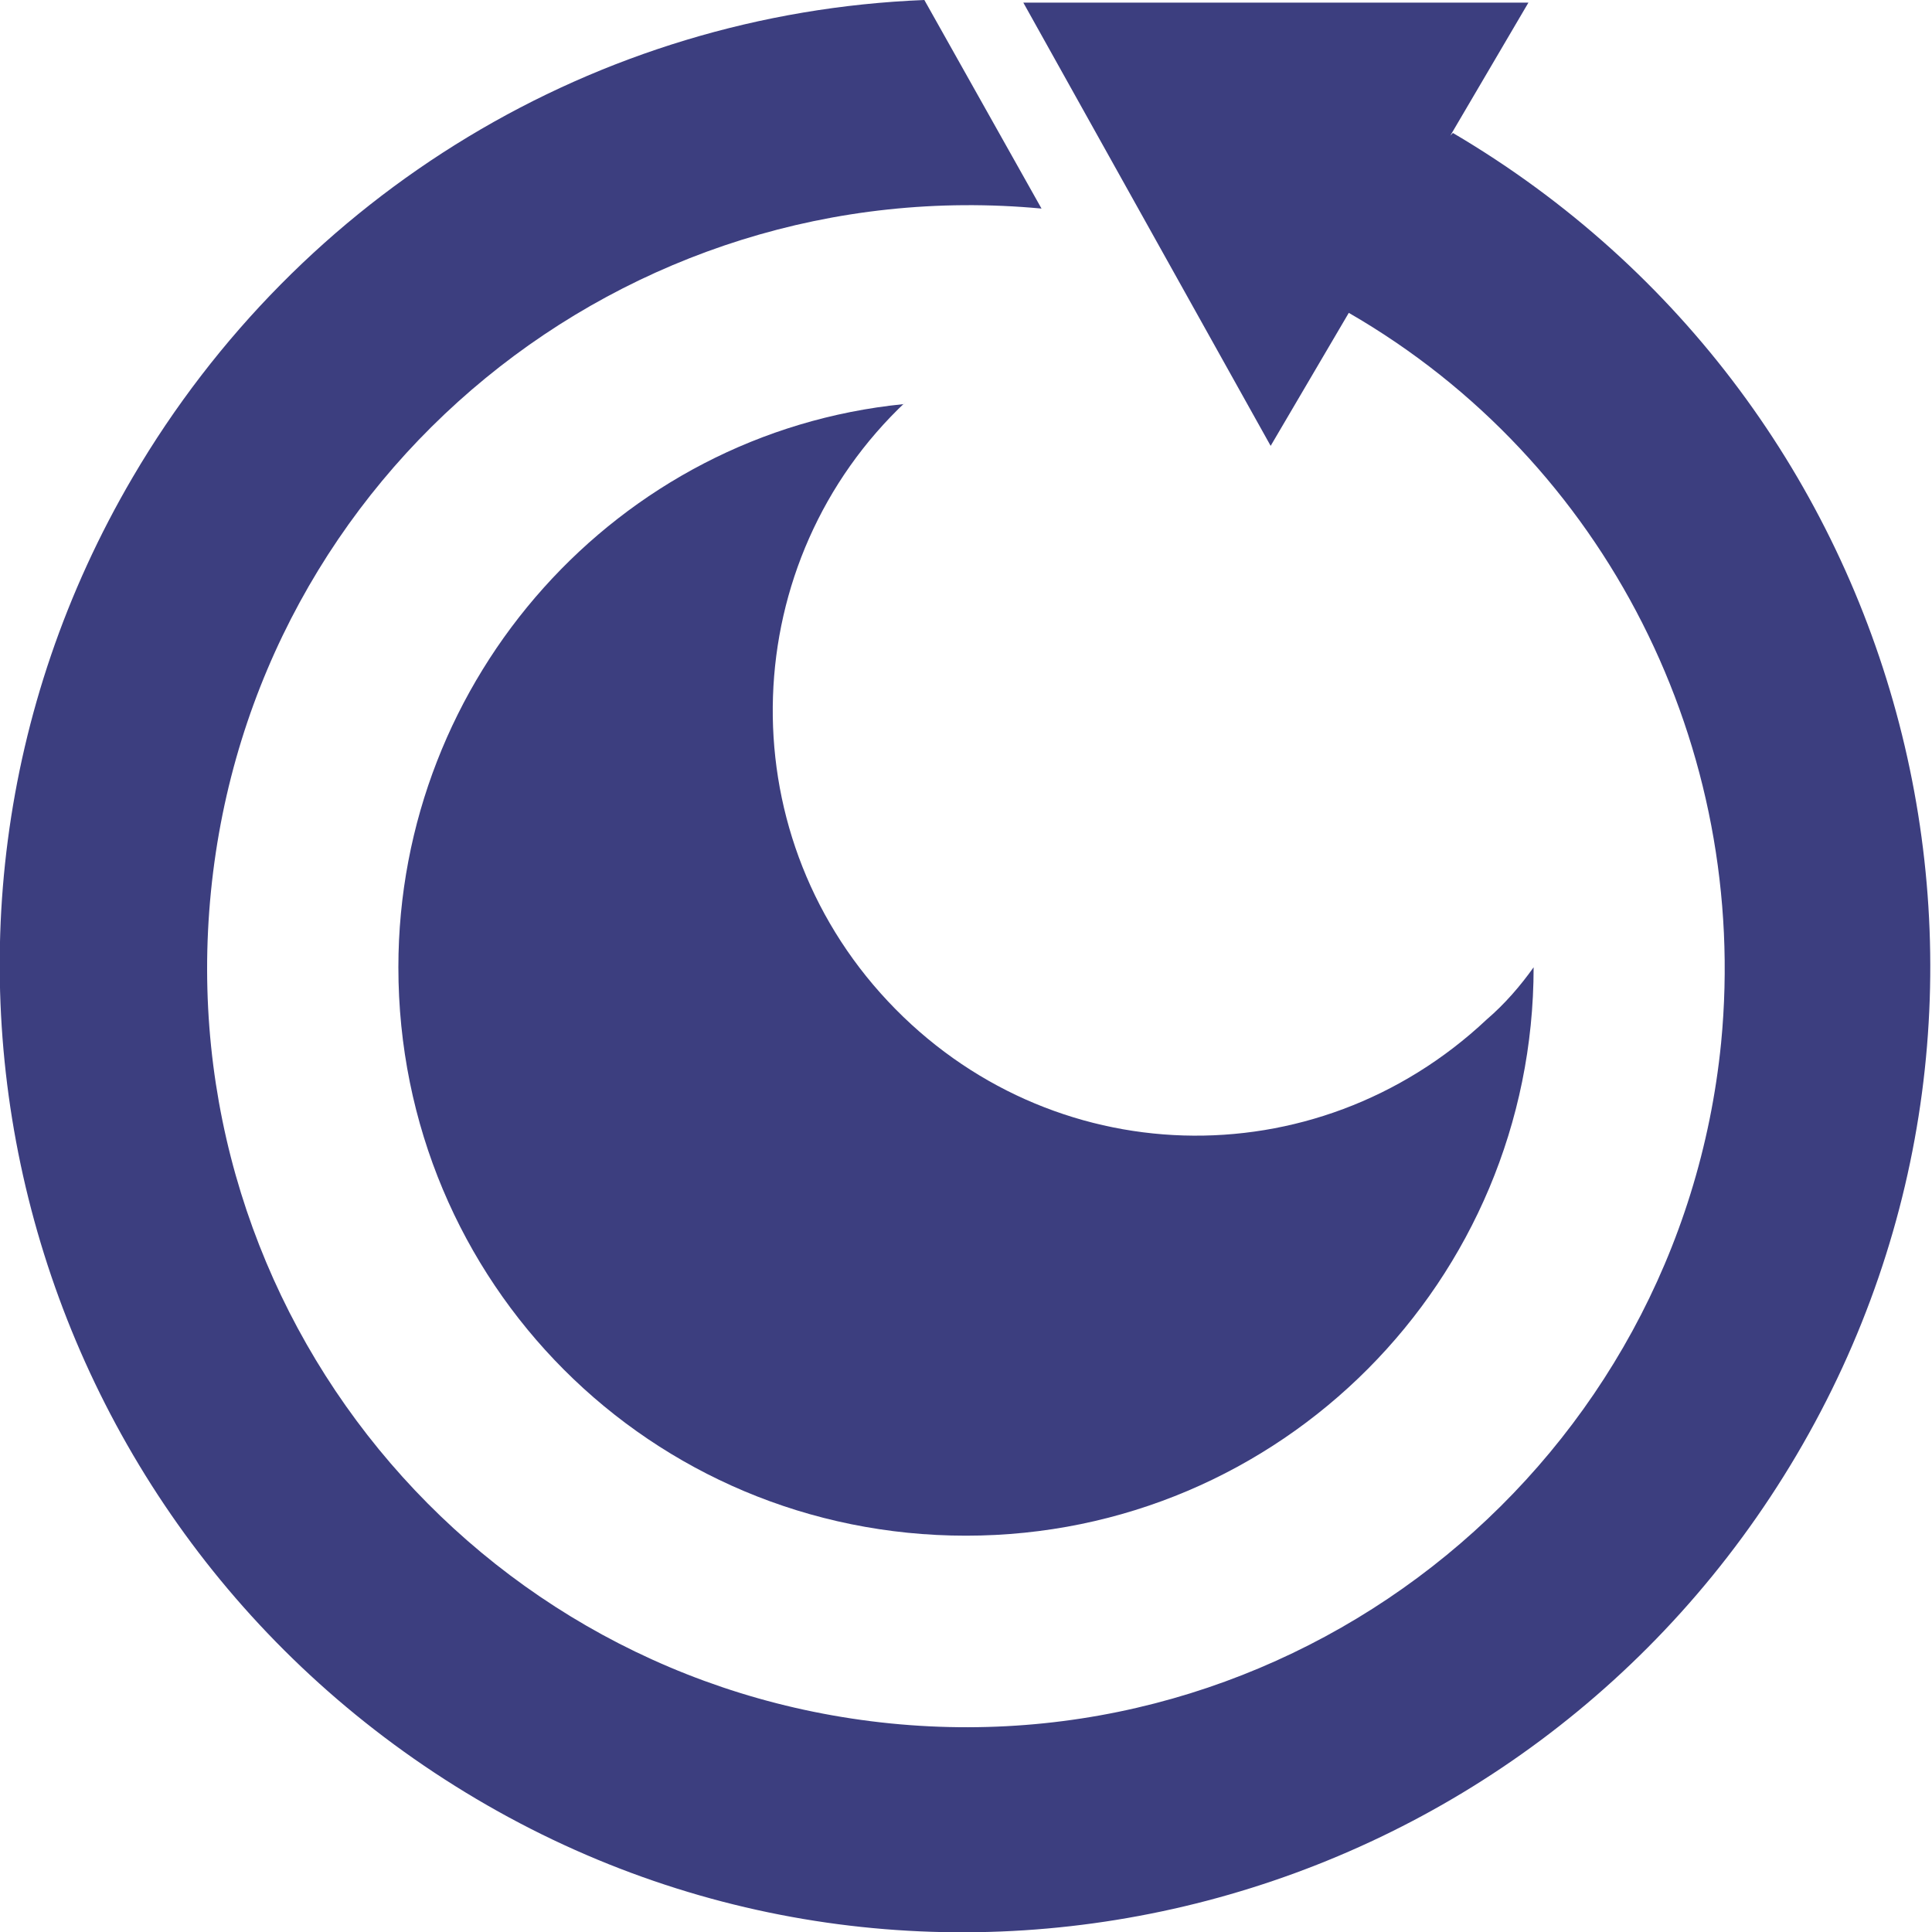
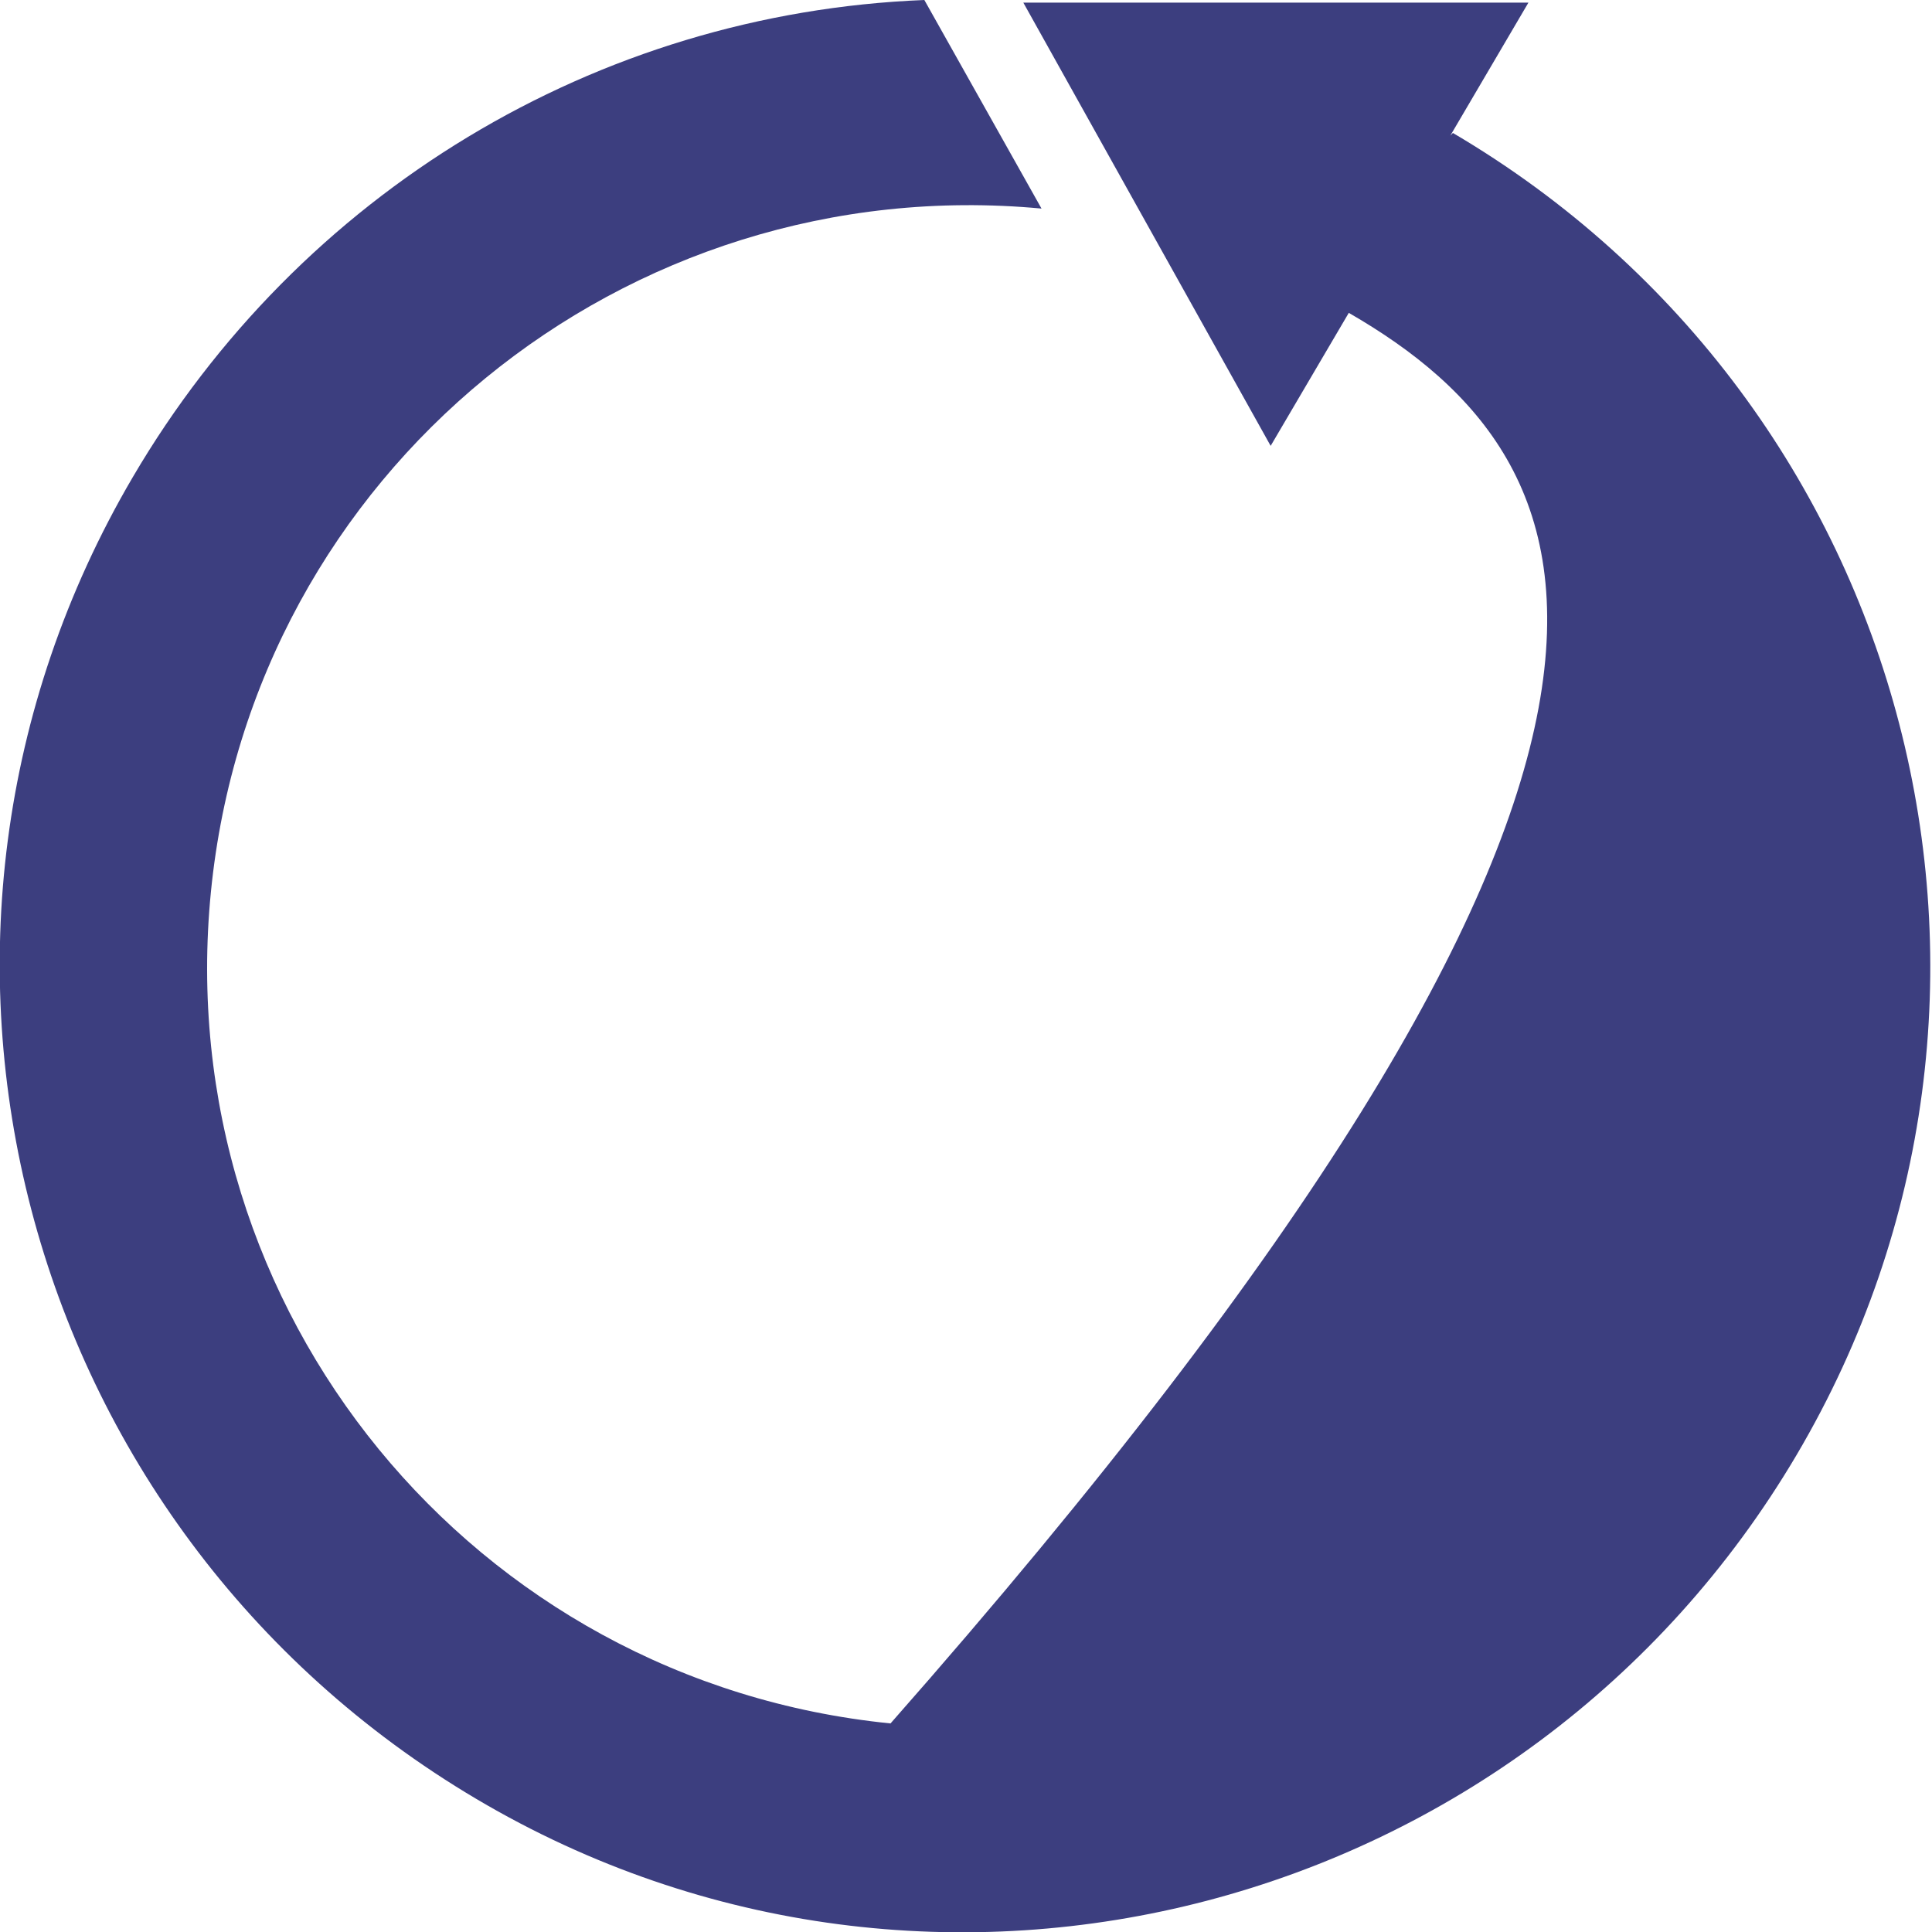
<svg xmlns="http://www.w3.org/2000/svg" width="45" height="45" viewBox="0 0 45 45" fill="none">
  <g clip-path="url(#clip0_205_78)">
-     <path d="M33.841 3.097C44.576 9.413 48.154 23.198 41.847 33.887C35.539 44.575 21.773 48.219 11.099 41.903C0.425 35.587 -3.214 21.862 3.093 11.113C6.975 4.494 13.889 0.304 21.53 0L24.259 4.858C14.556 3.947 5.883 10.992 4.913 20.769C3.942 30.547 11.038 39.17 20.742 40.142C30.445 41.113 39.118 34.008 40.088 24.291C40.755 17.429 37.419 10.749 31.416 7.287L29.596 10.385L23.835 0.061H35.6L33.781 3.158L33.841 3.097Z" fill="#3C3E7F" />
-     <path d="M21.105 9.352C17.163 13.057 16.92 19.312 20.68 23.32C24.441 27.328 30.627 27.51 34.629 23.745C35.054 23.381 35.418 22.956 35.721 22.53C35.721 29.818 29.838 35.769 22.5 35.769C15.162 35.769 9.279 29.879 9.279 22.53C9.279 15.79 14.373 10.081 21.044 9.413L21.105 9.352Z" fill="#3C3E7F" />
+     <path d="M33.841 3.097C44.576 9.413 48.154 23.198 41.847 33.887C35.539 44.575 21.773 48.219 11.099 41.903C0.425 35.587 -3.214 21.862 3.093 11.113C6.975 4.494 13.889 0.304 21.53 0L24.259 4.858C14.556 3.947 5.883 10.992 4.913 20.769C3.942 30.547 11.038 39.17 20.742 40.142C40.755 17.429 37.419 10.749 31.416 7.287L29.596 10.385L23.835 0.061H35.6L33.781 3.158L33.841 3.097Z" fill="#3C3E7F" />
  </g>
  <defs>
    <clipPath id="clip0_205_78">
      <rect width="45" height="45" fill="white" />
    </clipPath>
  </defs>
</svg>